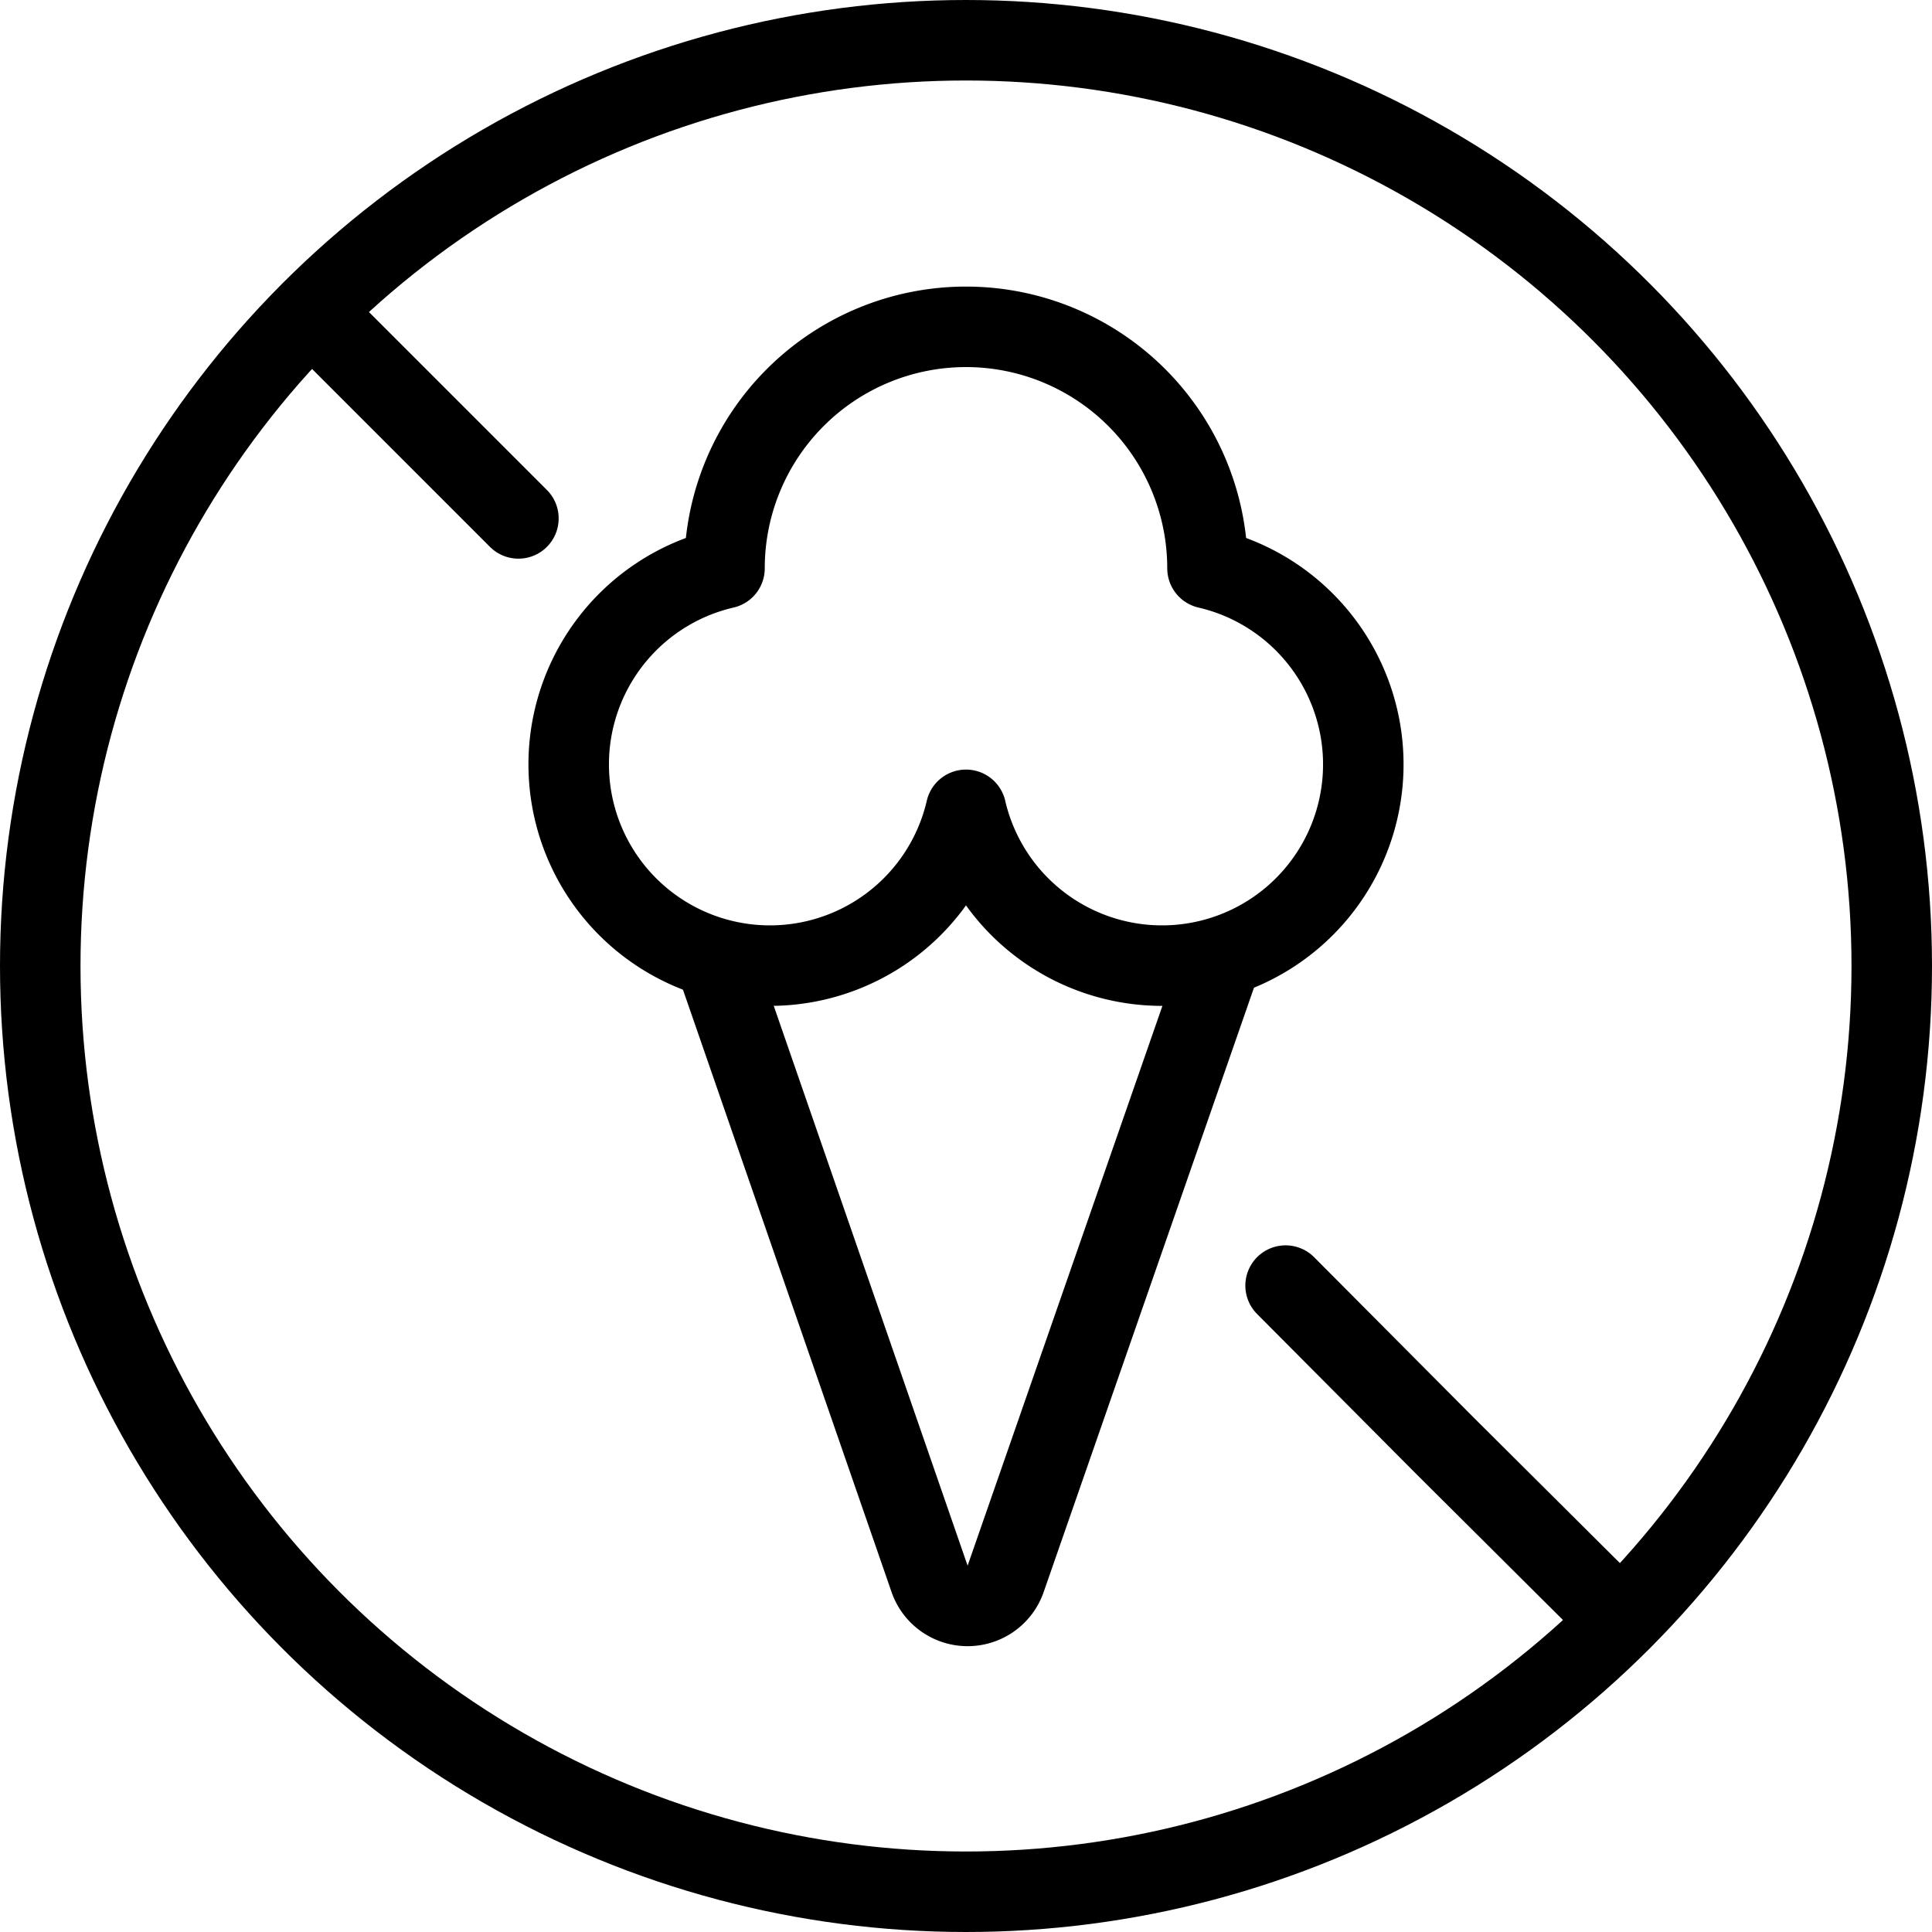
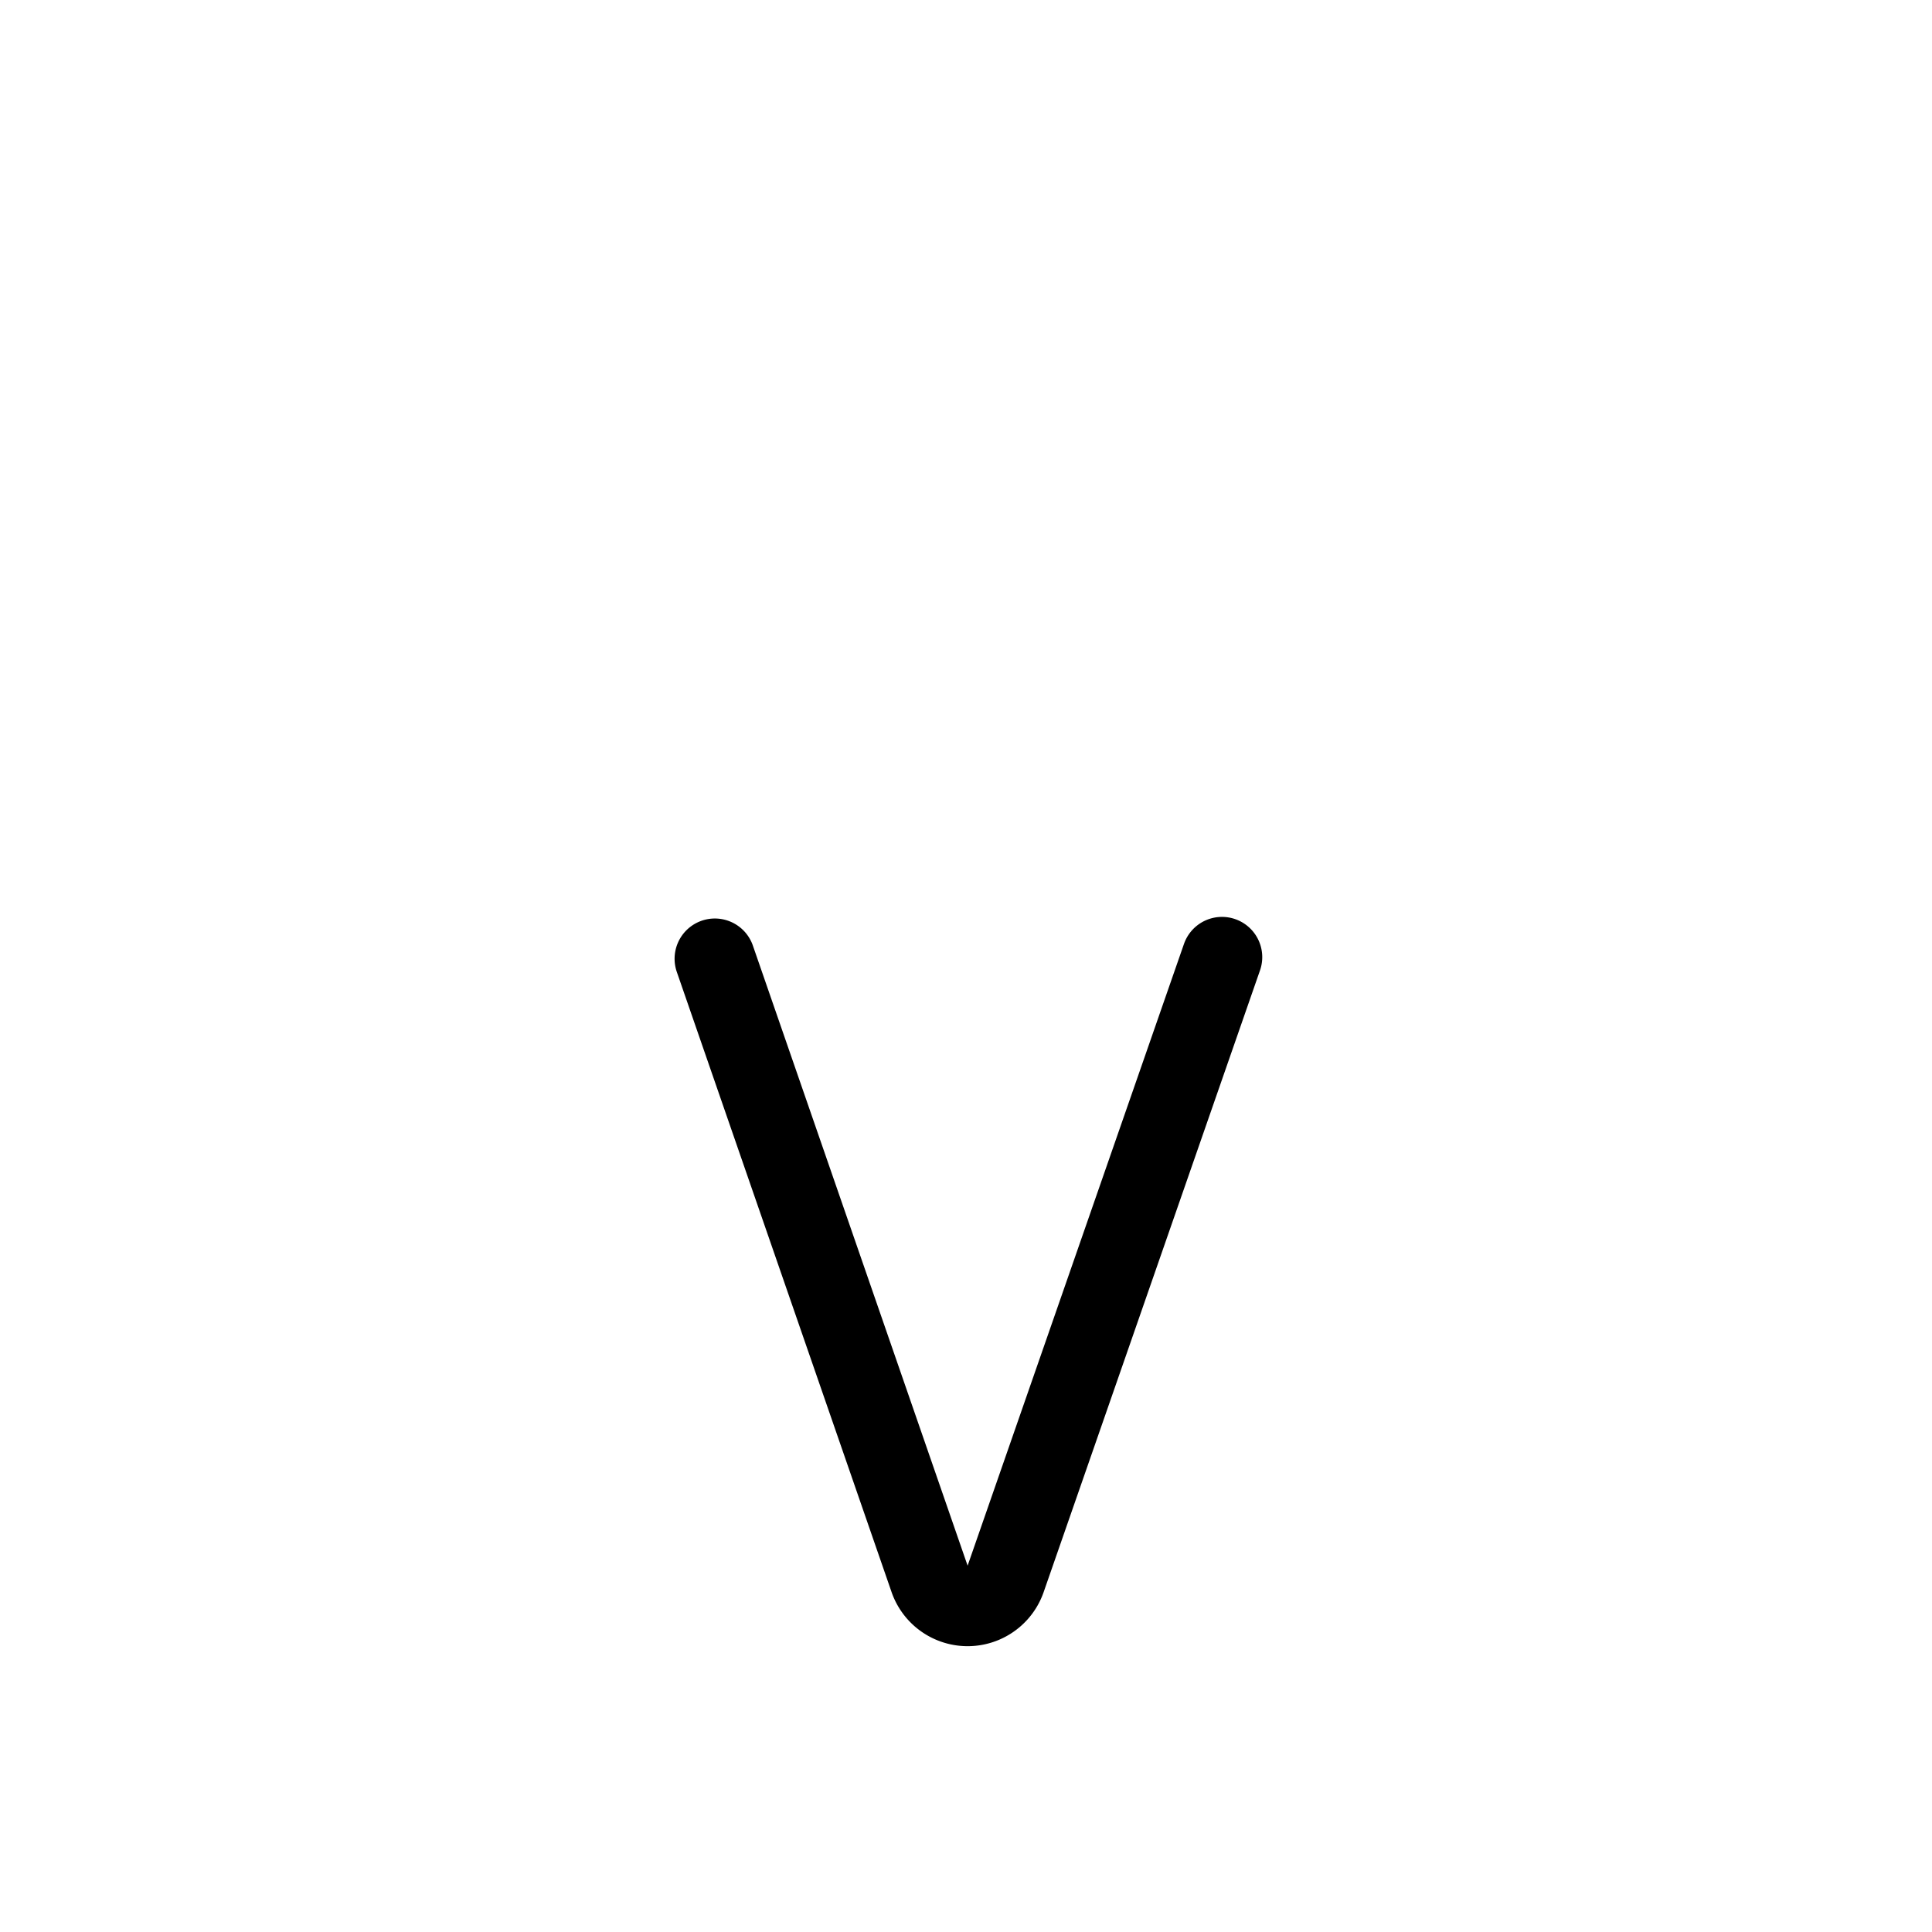
<svg xmlns="http://www.w3.org/2000/svg" viewBox="0 0 24 24">
  <g transform="matrix(1,0,0,1,0,0)">
    <g>
-       <circle cx="12" cy="12" r="11.5" style="fill: none;stroke: #000000;stroke-linecap: round;stroke-linejoin: round" />
-       <line x1="6.44" y1="6.44" x2="3.87" y2="3.87" style="fill: none;stroke: #000000;stroke-linecap: round;stroke-linejoin: round" />
-       <polyline points="20.13 20.13 17.95 17.96 15.97 15.97" style="fill: none;stroke: #000000;stroke-linecap: round;stroke-linejoin: round" />
      <path d="M15.18,11.89l-2.69,7.73a.5.5,0,0,1-.94,0L8.88,11.91" style="fill: none;stroke: #000000;stroke-linecap: round;stroke-linejoin: round" />
-       <path d="M15,7.06a3,3,0,1,0-6,0,2.5,2.5,0,1,0,3,3,2.5,2.5,0,1,0,3-3Z" style="fill: none;stroke: #000000;stroke-linecap: round;stroke-linejoin: round" />
    </g>
  </g>
</svg>